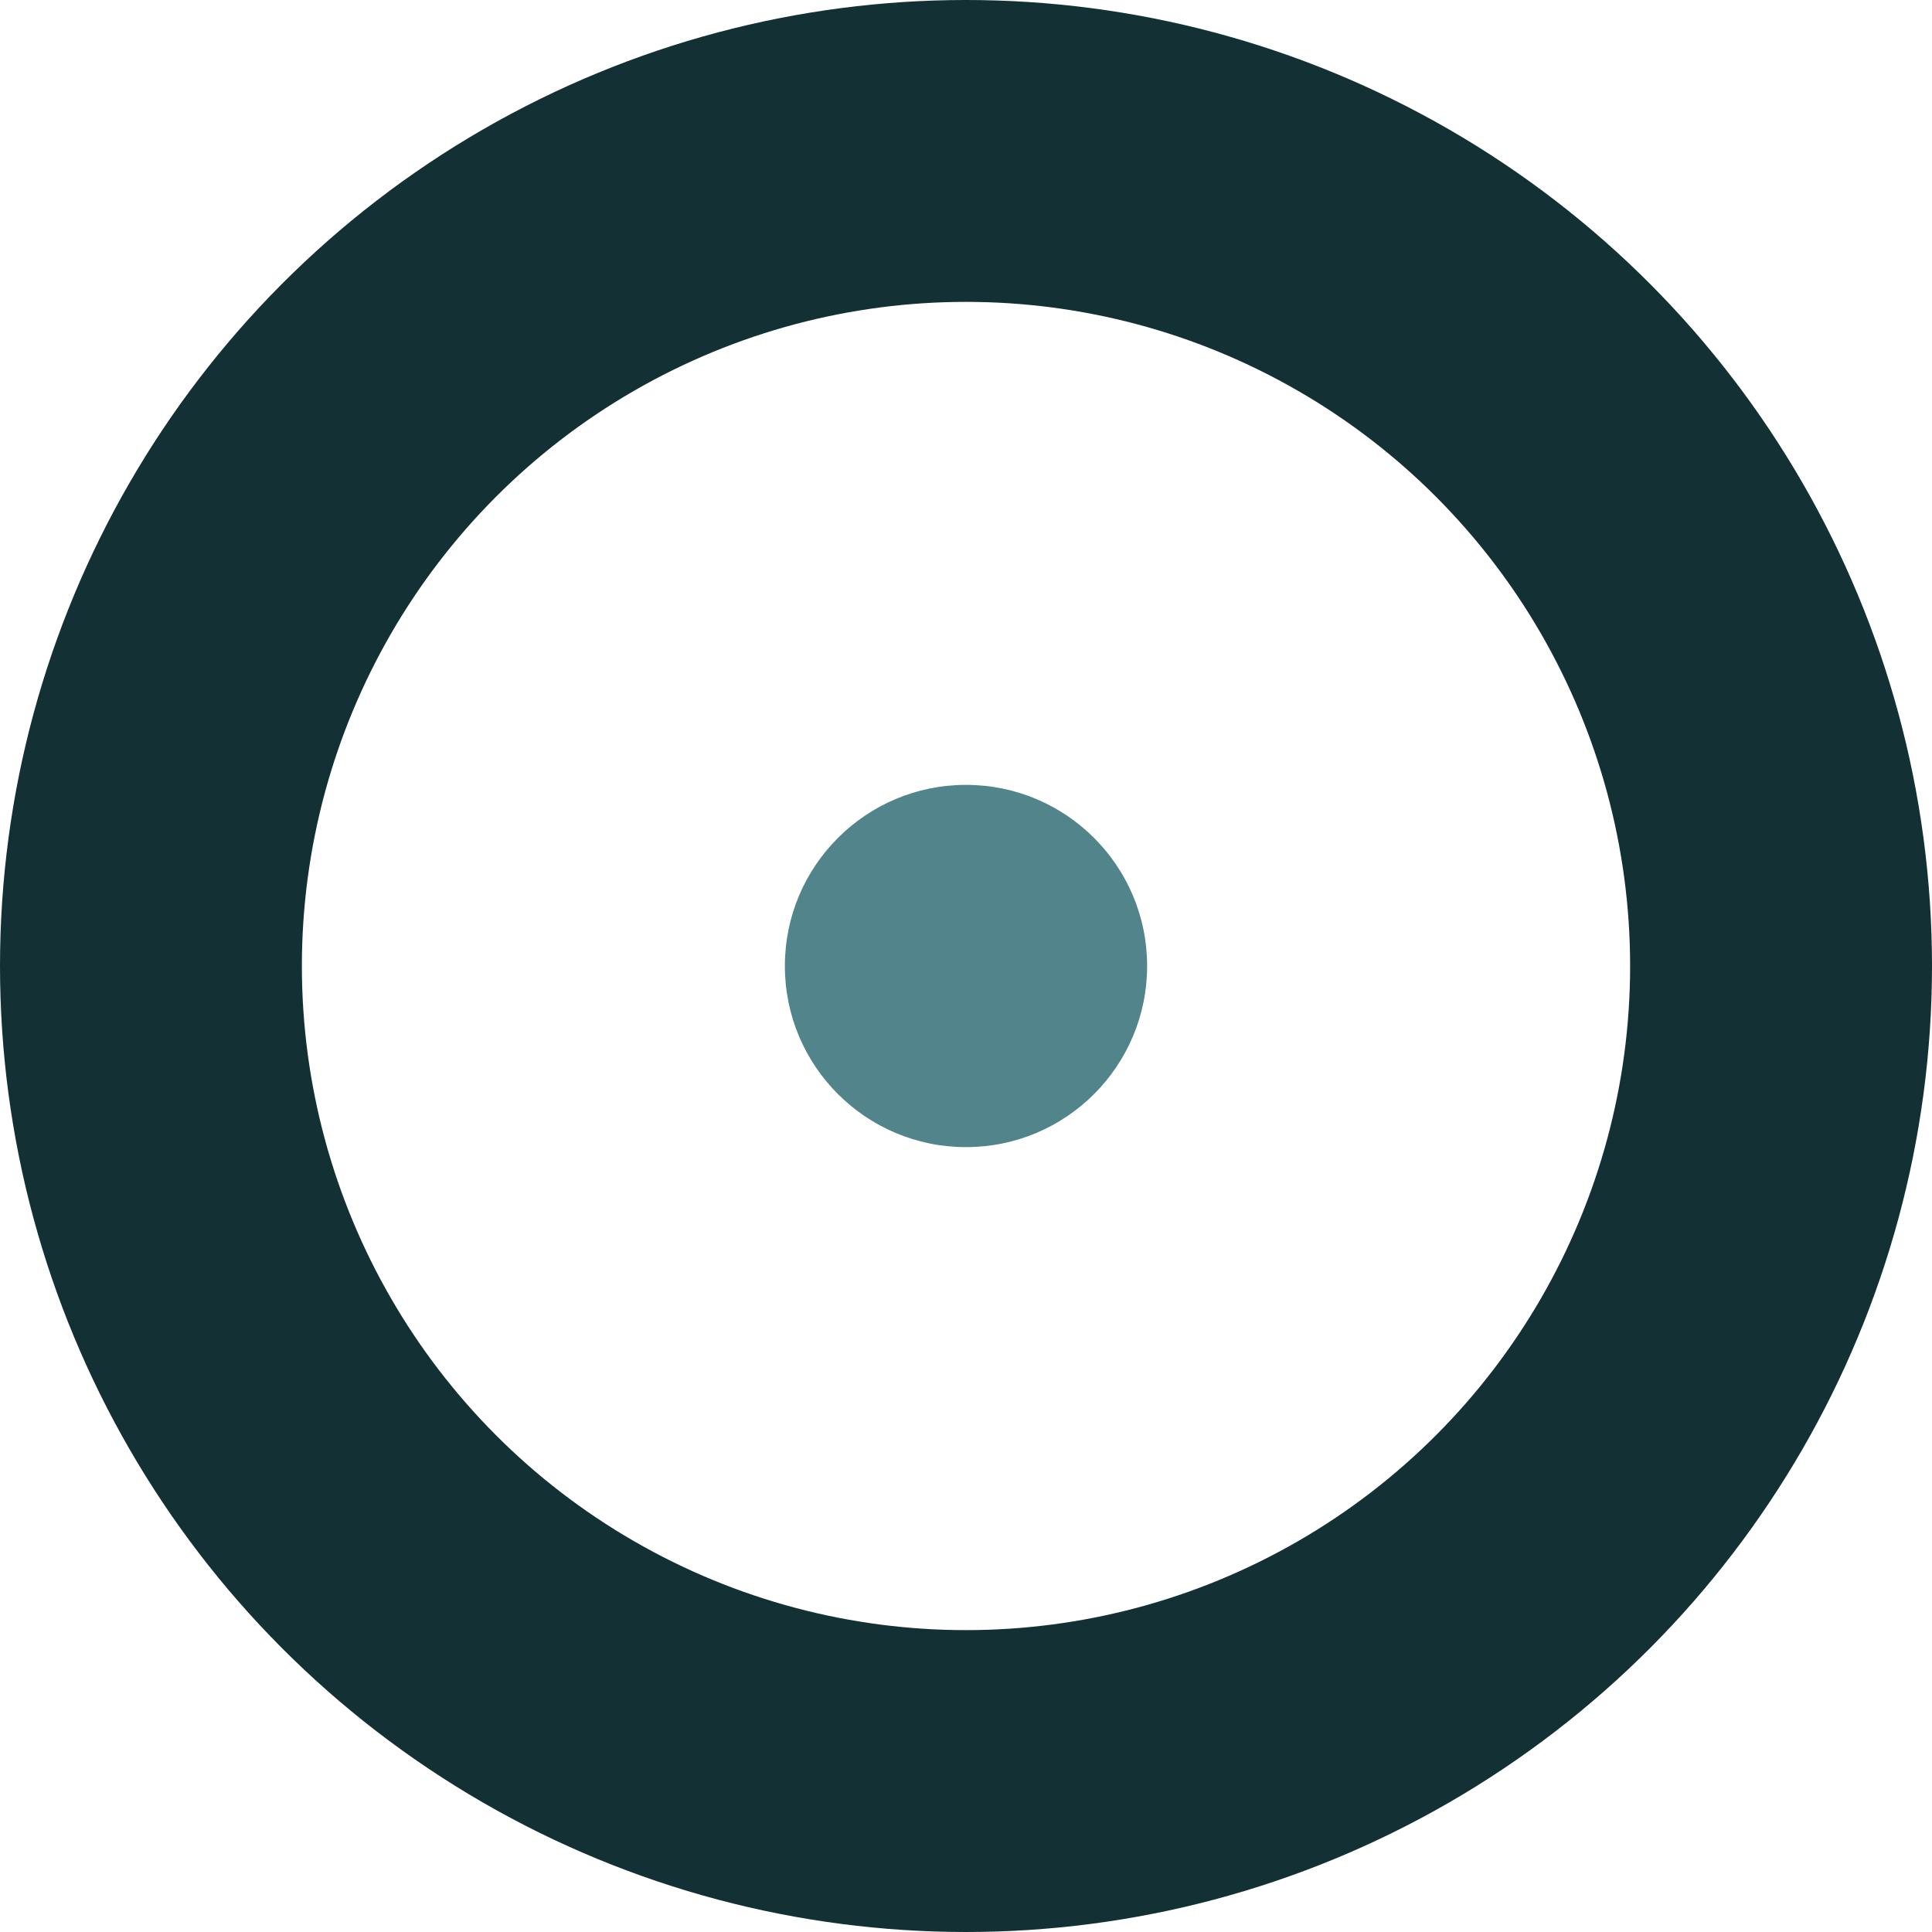
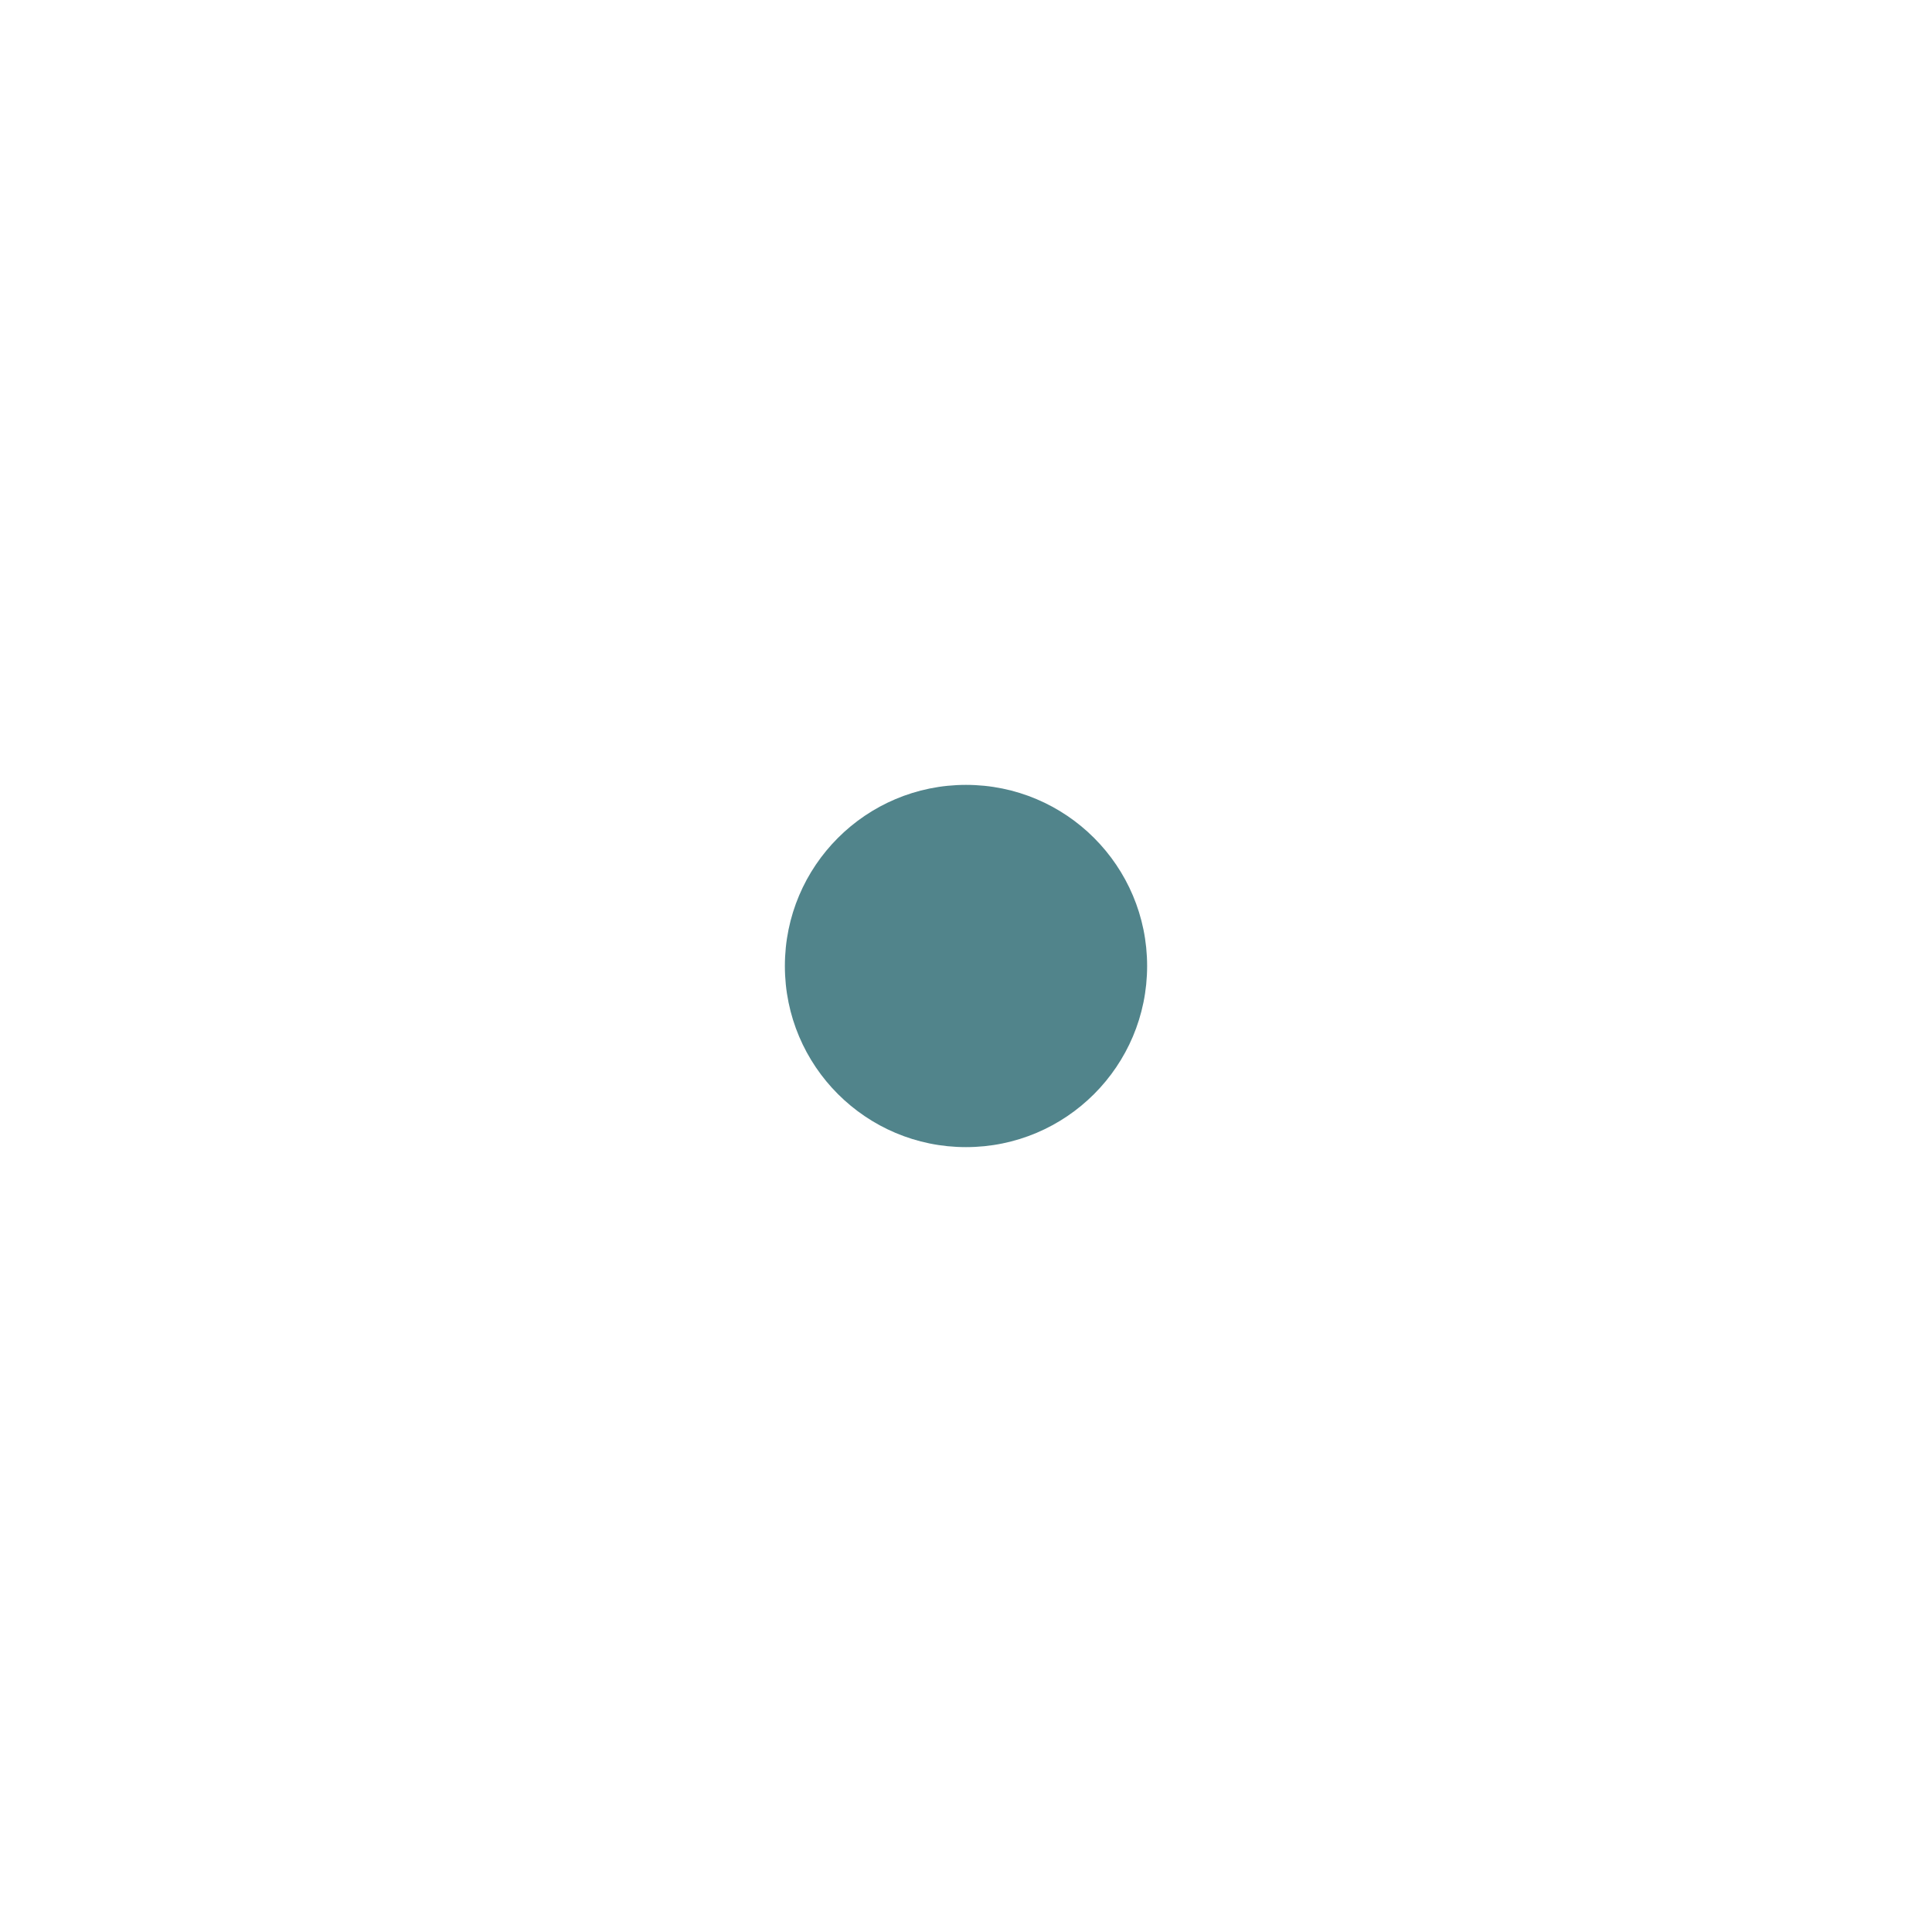
<svg xmlns="http://www.w3.org/2000/svg" width="32" height="32" viewBox="0 0 32 32" fill="none">
-   <circle cx="16" cy="16" r="13.5" stroke="#133034" stroke-width="5" />
  <circle cx="3" cy="3" r="3" transform="matrix(-1 0 0 1 19 13)" fill="#51848B" />
</svg>